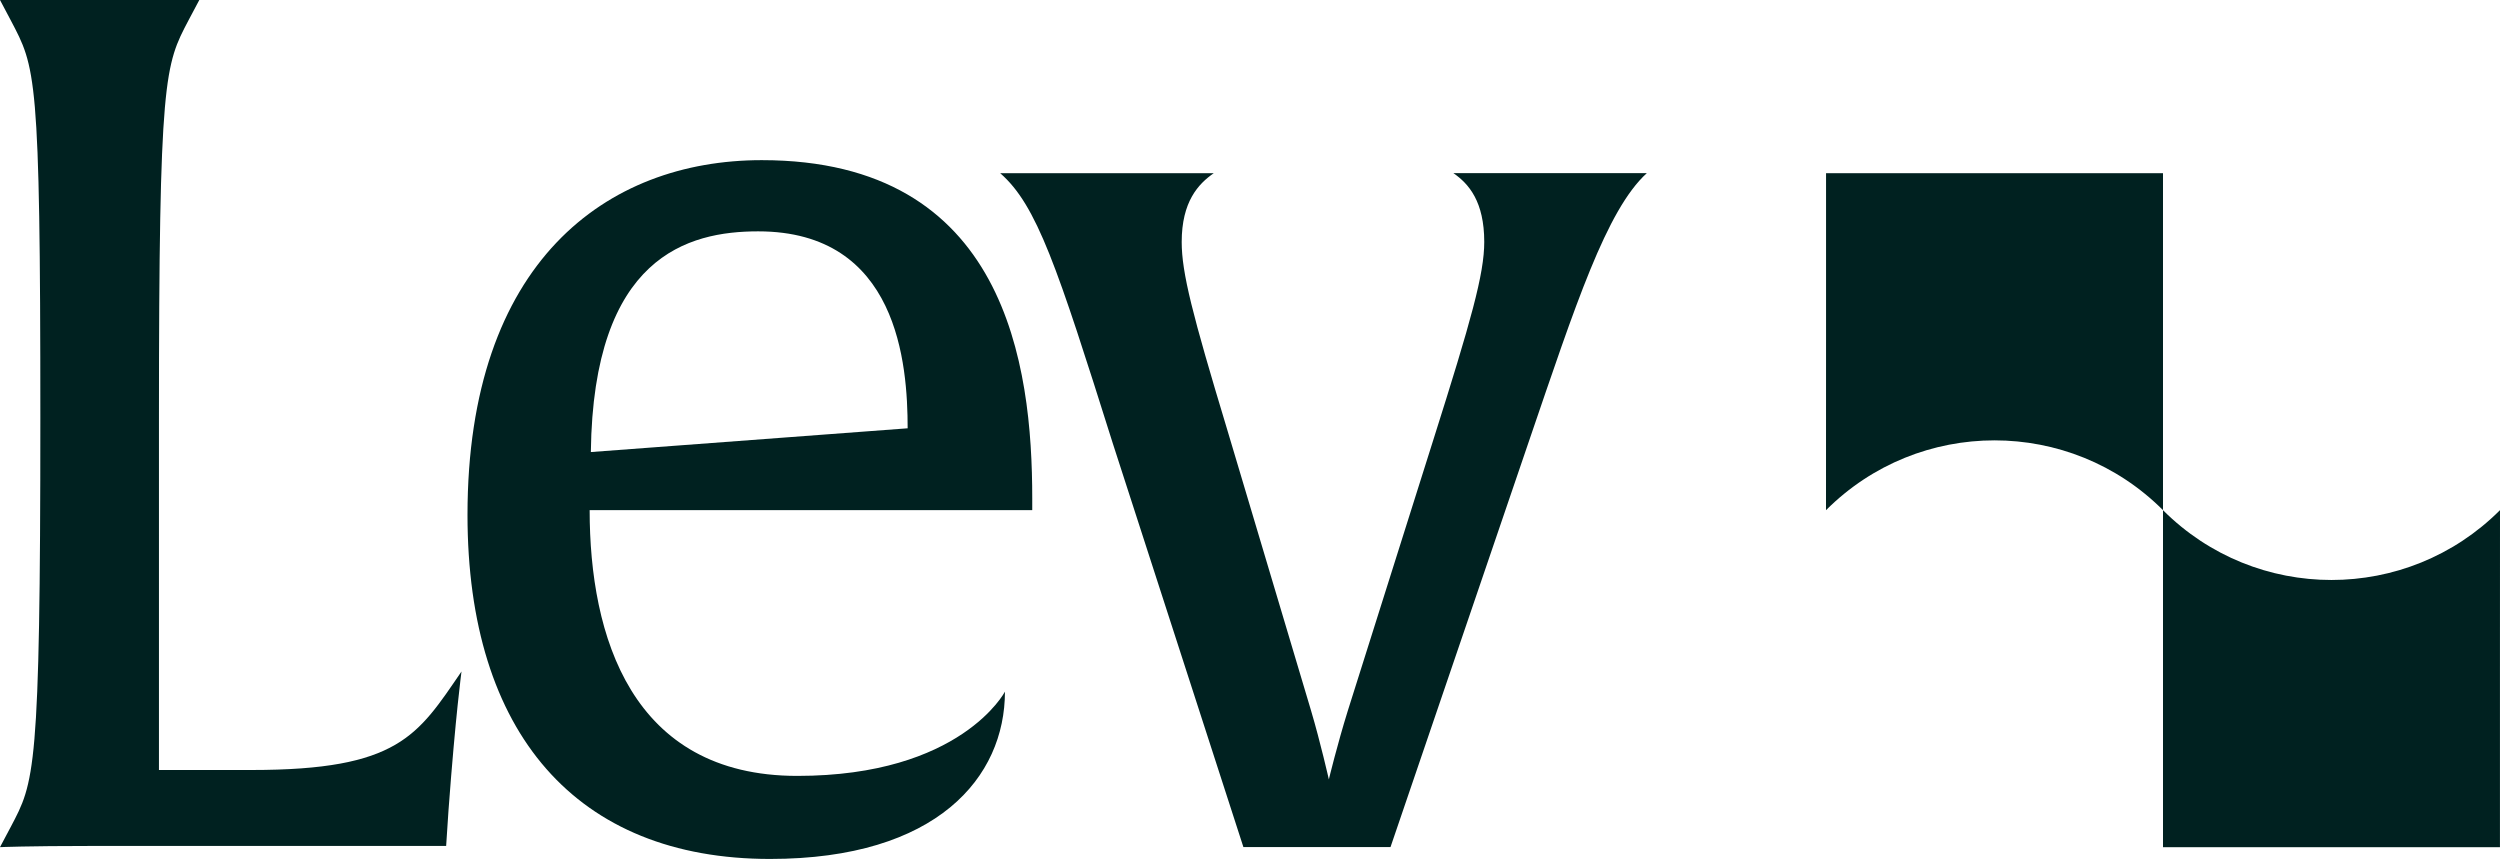
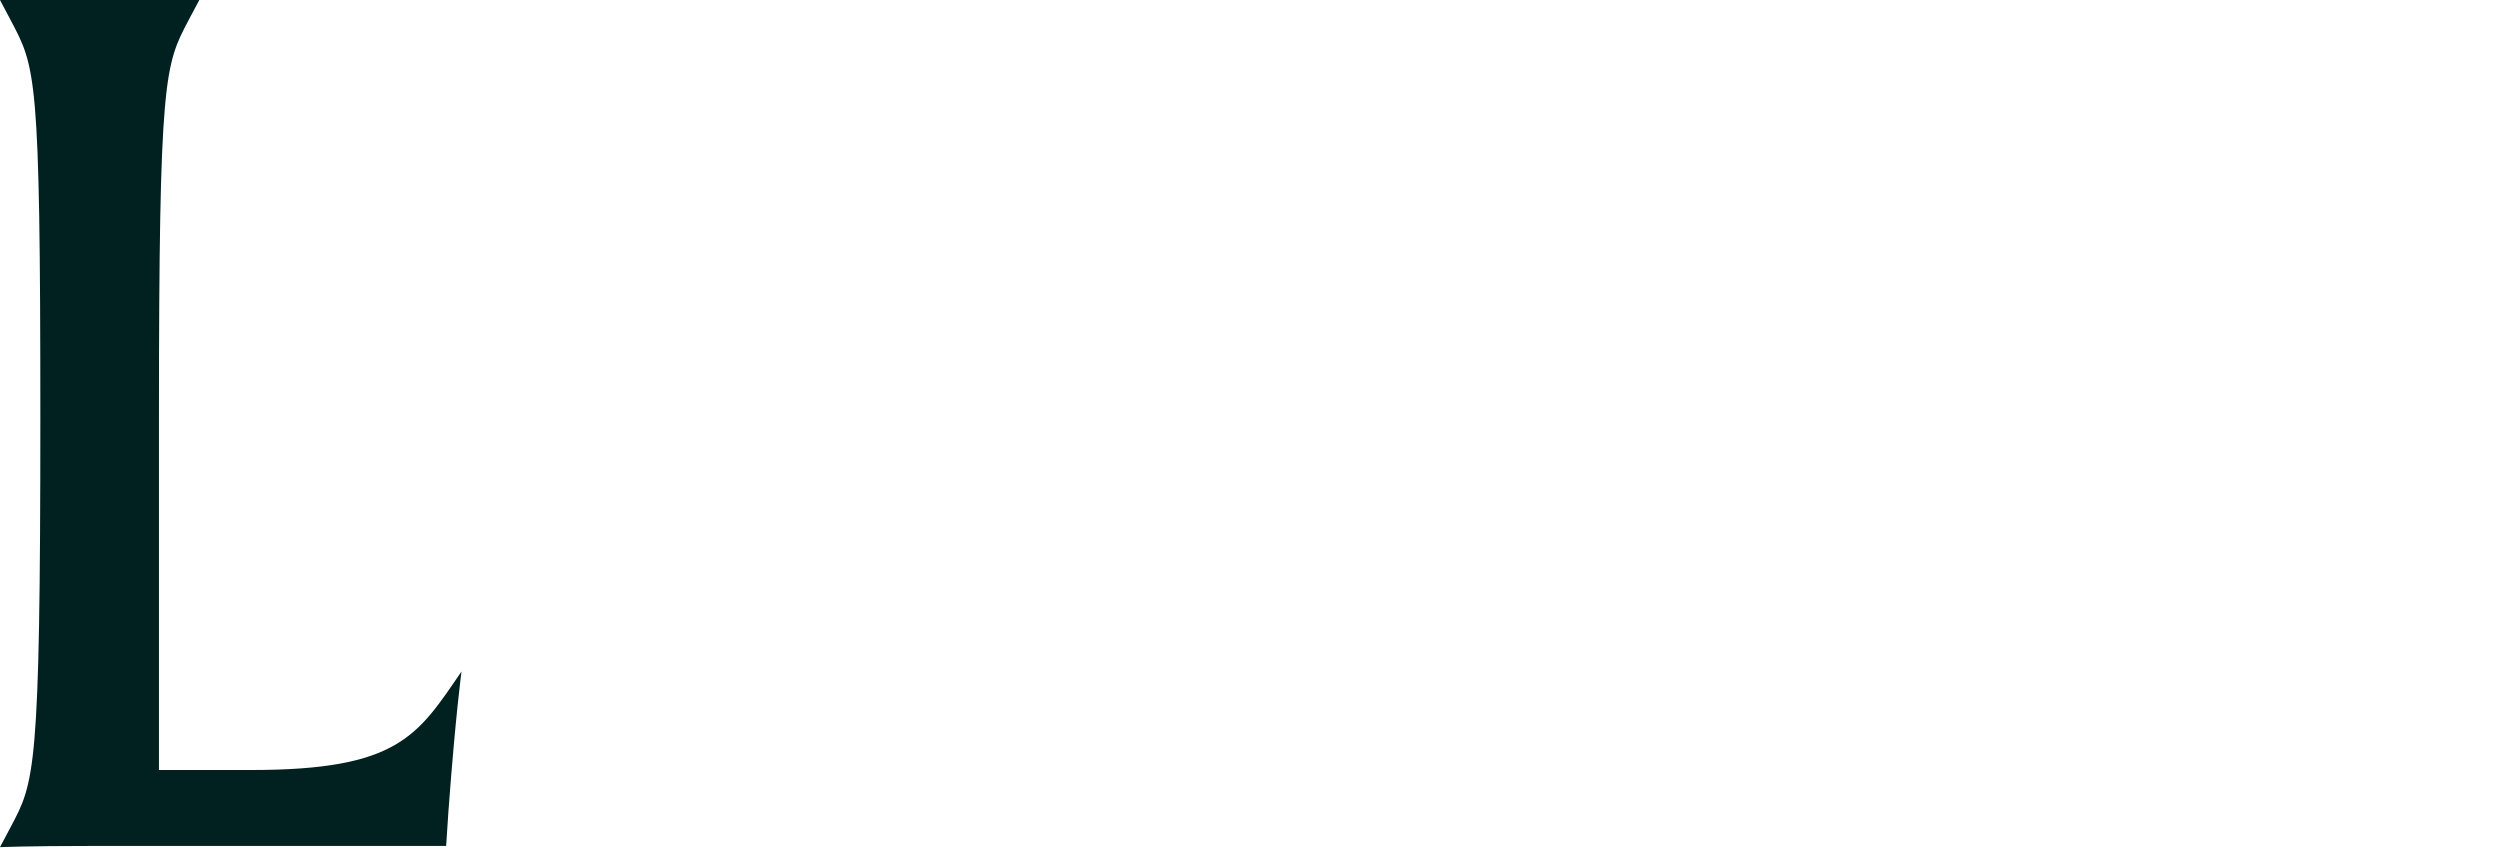
<svg xmlns="http://www.w3.org/2000/svg" version="1.1" id="Layer_1" x="0px" y="0px" viewBox="0 0 500 171.8" style="enable-background:new 0 0 500 171.8;" xml:space="preserve">
  <style type="text/css">
	.st0{fill:#CBF6E7;}
	.st1{fill:#EEFCF7;}
	.st2{fill:#002120;}
	.st3{fill:#003333;}
	.st4{fill:#FFFFFF;}
</style>
  <g>
    <g>
-       <path class="st2" d="M499.98,102.05l0.01-0.01c-18.61,18.61-48.78,18.61-67.39,0v33.7v33.7h67.39v-33.7l0.01-33.68    C499.99,102.04,499.98,102.04,499.98,102.05z" />
-       <path class="st2" d="M432.6,34.64h-67.39v33.7l-0.01,33.68c0.01,0.01,0.02,0.01,0.02,0l-0.01,0.01    c18.61-18.61,48.78-18.61,67.39,0v-33.7V34.64z" />
-     </g>
+       </g>
    <g>
      <path class="st2" d="M89.7,162.07l-0.47,7.12H18.27C5.46,169.19,0,169.43,0,169.43l2.14-4.03c4.75-9.02,5.93-10.68,5.93-81.87    c0-69.05-0.95-70-5.93-79.49L0,0h39.86l-2.14,4.03c-4.75,9.02-5.93,11.15-5.93,79.73V154h18.51c29.42,0,33.22-6.88,42-19.7    C92.31,134.31,91.12,142.85,89.7,162.07z" />
-       <path class="st2" d="M117.93,102.03c0,25.15,8.3,53.15,41.53,53.15c32.75,0,41.53-16.85,41.53-16.85    c0,17.08-13.53,33.46-46.98,33.46c-38.68,0-60.51-25.15-60.51-68.81c0-50.54,27.76-70.95,58.85-70.95    c48.88,0,54.1,41.05,54.1,67.63v2.37H117.93z M151.63,46.27c-14,0-32.98,4.98-33.46,44.14l63.36-4.75    C181.52,72.85,179.63,46.27,151.63,46.27z" />
-       <path class="st2" d="M305.86,88.03l-27.76,81.39h-29.42l-26.1-80.68c-11.15-35.36-15.19-47.7-22.54-54.1h42.71    c-3.09,2.14-6.41,5.69-6.41,13.76c0,6.17,2.14,14.47,9.02,37.25l16.85,56.47c1.9,6.41,3.56,13.76,3.56,13.76s1.66-6.88,3.8-13.76    l17.08-54.1c7.59-23.97,10.2-33.22,10.2-39.63c0-8.07-3.08-11.63-6.17-13.76h38.68C321.28,42,315.11,60.98,305.86,88.03z" />
    </g>
  </g>
</svg>